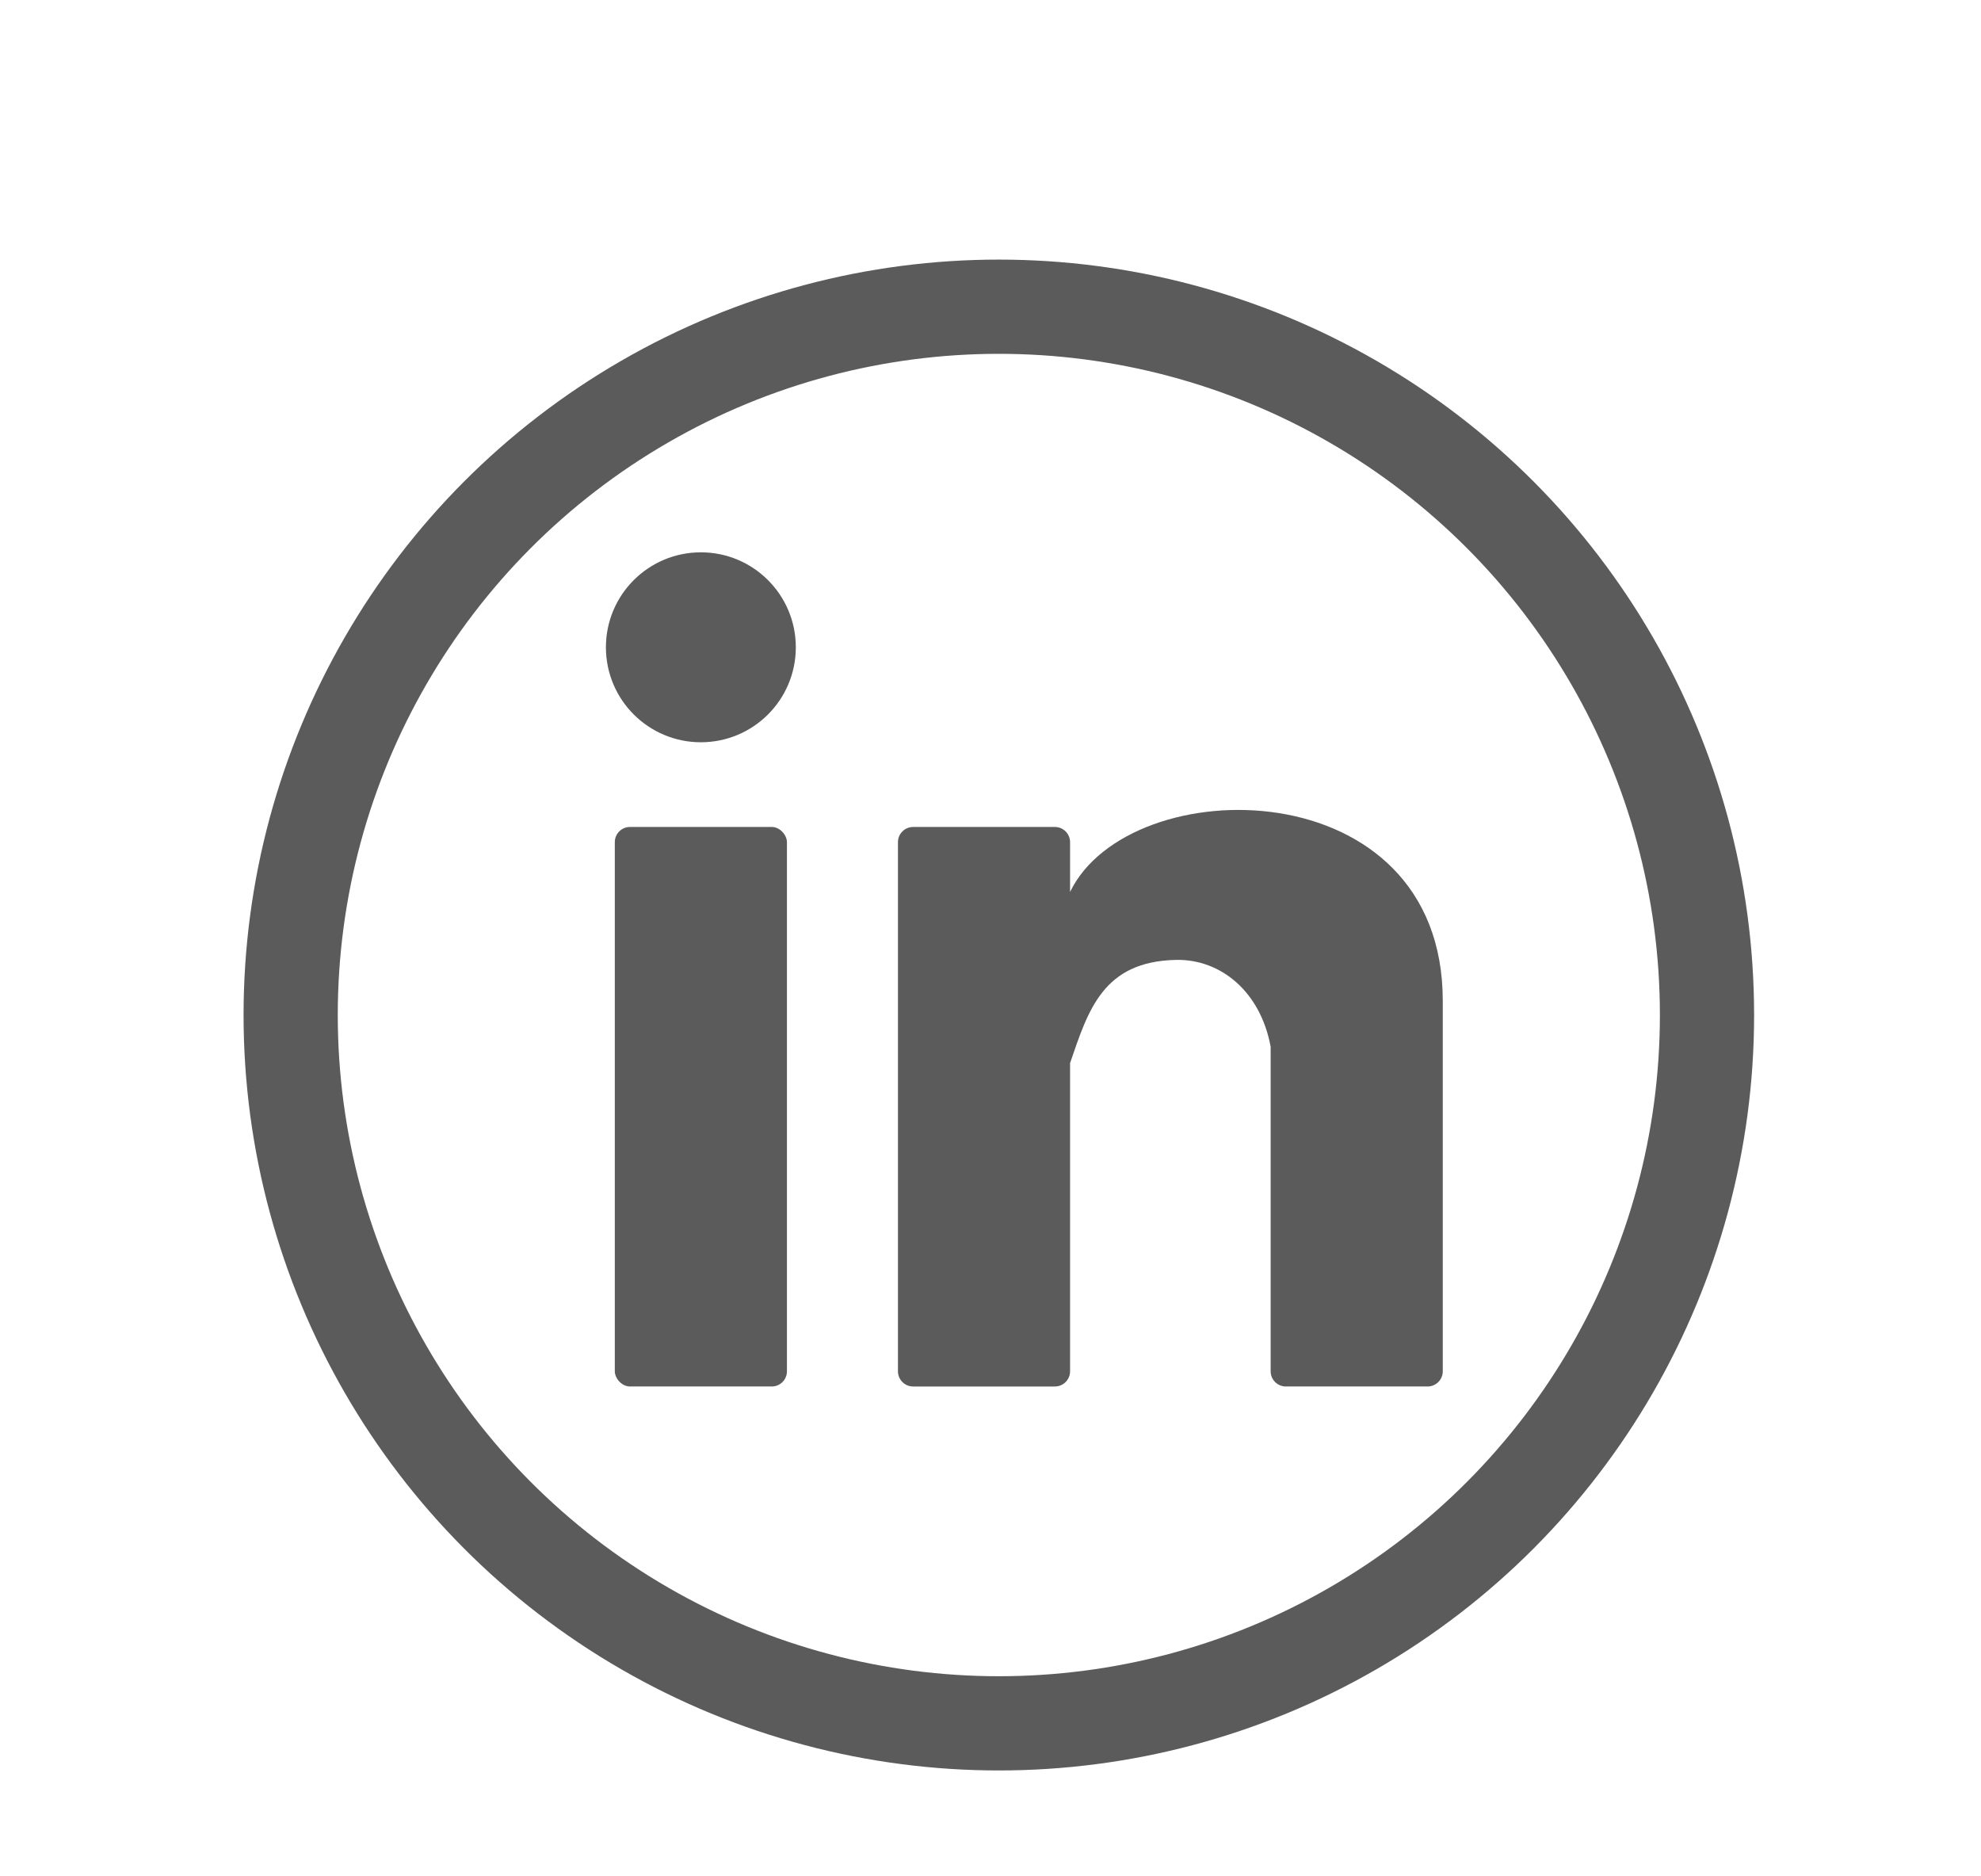
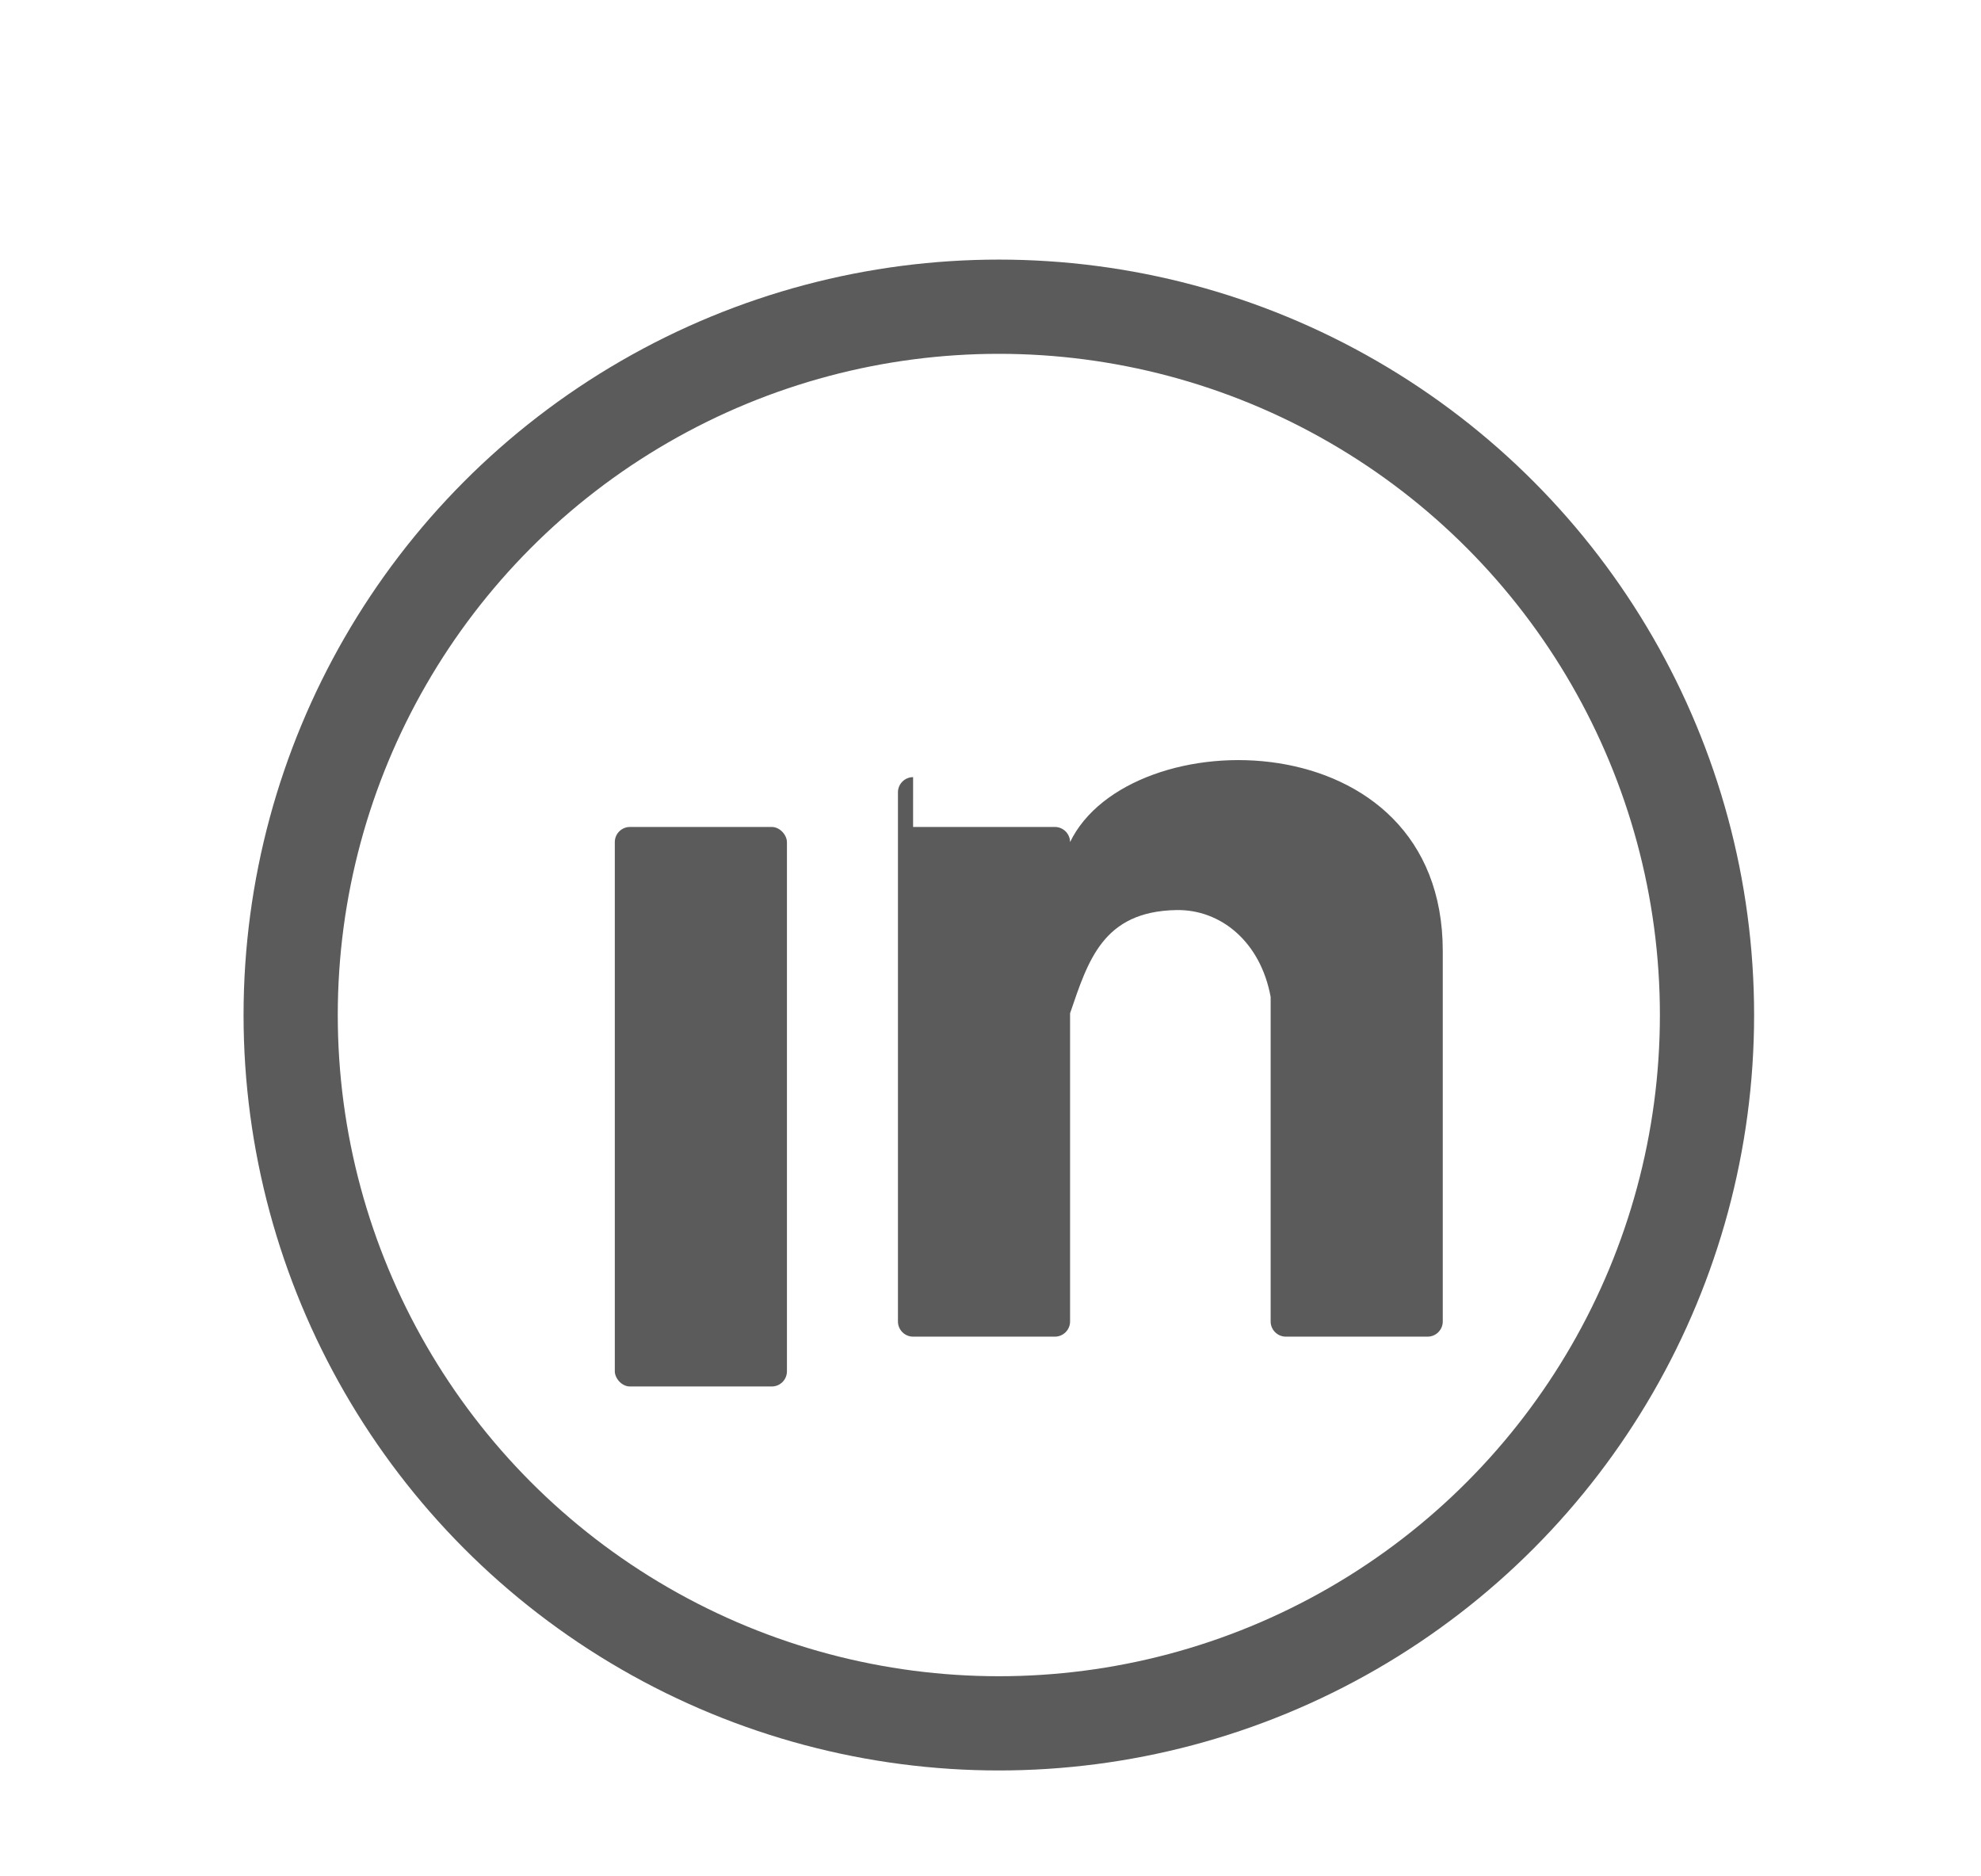
<svg xmlns="http://www.w3.org/2000/svg" xml:space="preserve" width="210.283mm" height="199.069mm" style="shape-rendering:geometricPrecision; text-rendering:geometricPrecision; image-rendering:optimizeQuality; fill-rule:evenodd; clip-rule:evenodd" viewBox="0 0 210.283 199.069">
  <defs>
    <style type="text/css">
   
    .str0 {stroke:#5B5B5B;stroke-width:10}
    .fil0 {fill:none}
    .fil1 {fill:#5B5B5B}
   
  </style>
  </defs>
  <g id="Capa_x0020_1">
-     <rect class="fil0" width="210.283" height="199.069" />
    <circle class="fil0 str0" cx="106.026" cy="107.723" r="75.172" />
    <rect class="fil1" x="65.262" y="87.764" width="18.271" height="59.38" rx="1.608" ry="1.608" />
-     <circle class="fil1" cx="74.397" cy="68.696" r="10.079" />
-     <path class="fil1" d="M96.925 87.764l15.055 0c0.884,0 1.608,0.724 1.608,1.608l0 5.289c6.286,-13.035 39.562,-13.148 39.562,11.562l0 39.313c0,0.884 -0.724,1.608 -1.608,1.608l-15.055 0c-0.884,0 -1.608,-0.724 -1.608,-1.608 0,-11.483 0,-22.965 0,-34.448 -1.08,-5.867 -5.312,-9.309 -10.03,-9.216 -7.779,0.153 -9.34,5.349 -11.261,10.954l0 32.711c0,0.884 -0.724,1.608 -1.608,1.608l-15.055 0c-0.884,0 -1.608,-0.724 -1.608,-1.608l0 -56.164c0,-0.884 0.724,-1.608 1.608,-1.608z" />
+     <path class="fil1" d="M96.925 87.764l15.055 0c0.884,0 1.608,0.724 1.608,1.608c6.286,-13.035 39.562,-13.148 39.562,11.562l0 39.313c0,0.884 -0.724,1.608 -1.608,1.608l-15.055 0c-0.884,0 -1.608,-0.724 -1.608,-1.608 0,-11.483 0,-22.965 0,-34.448 -1.08,-5.867 -5.312,-9.309 -10.03,-9.216 -7.779,0.153 -9.34,5.349 -11.261,10.954l0 32.711c0,0.884 -0.724,1.608 -1.608,1.608l-15.055 0c-0.884,0 -1.608,-0.724 -1.608,-1.608l0 -56.164c0,-0.884 0.724,-1.608 1.608,-1.608z" />
  </g>
</svg>